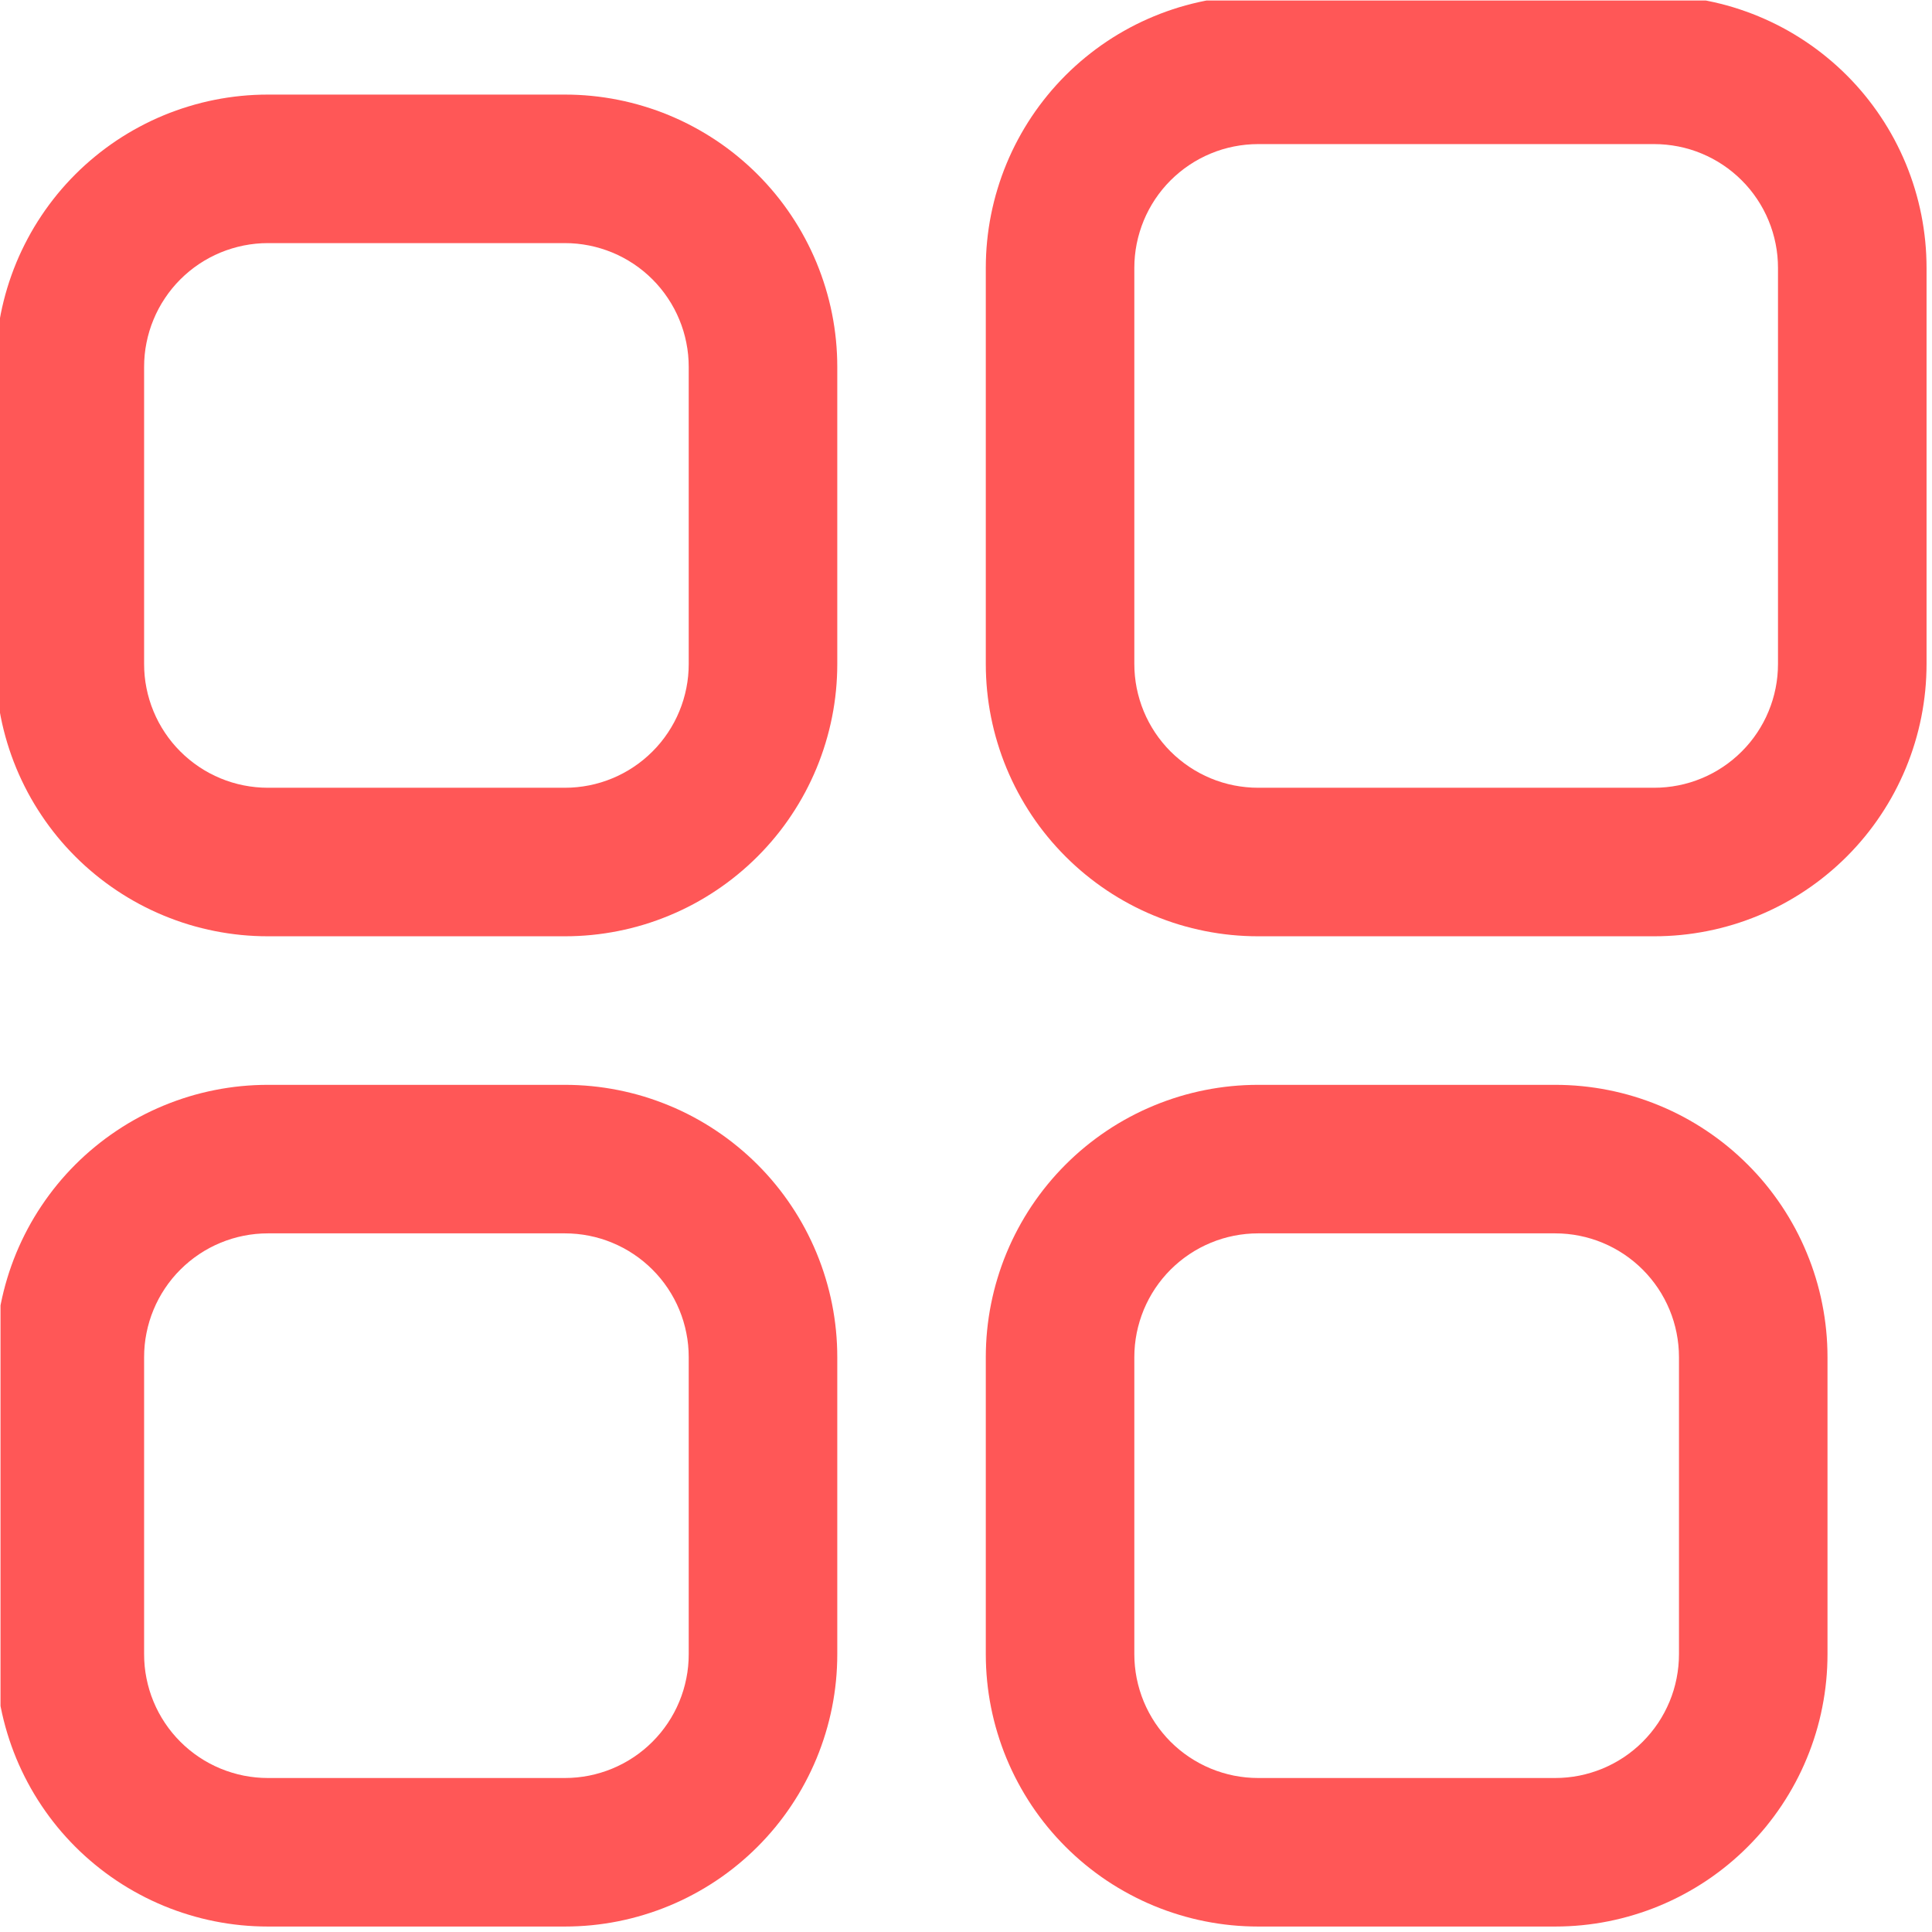
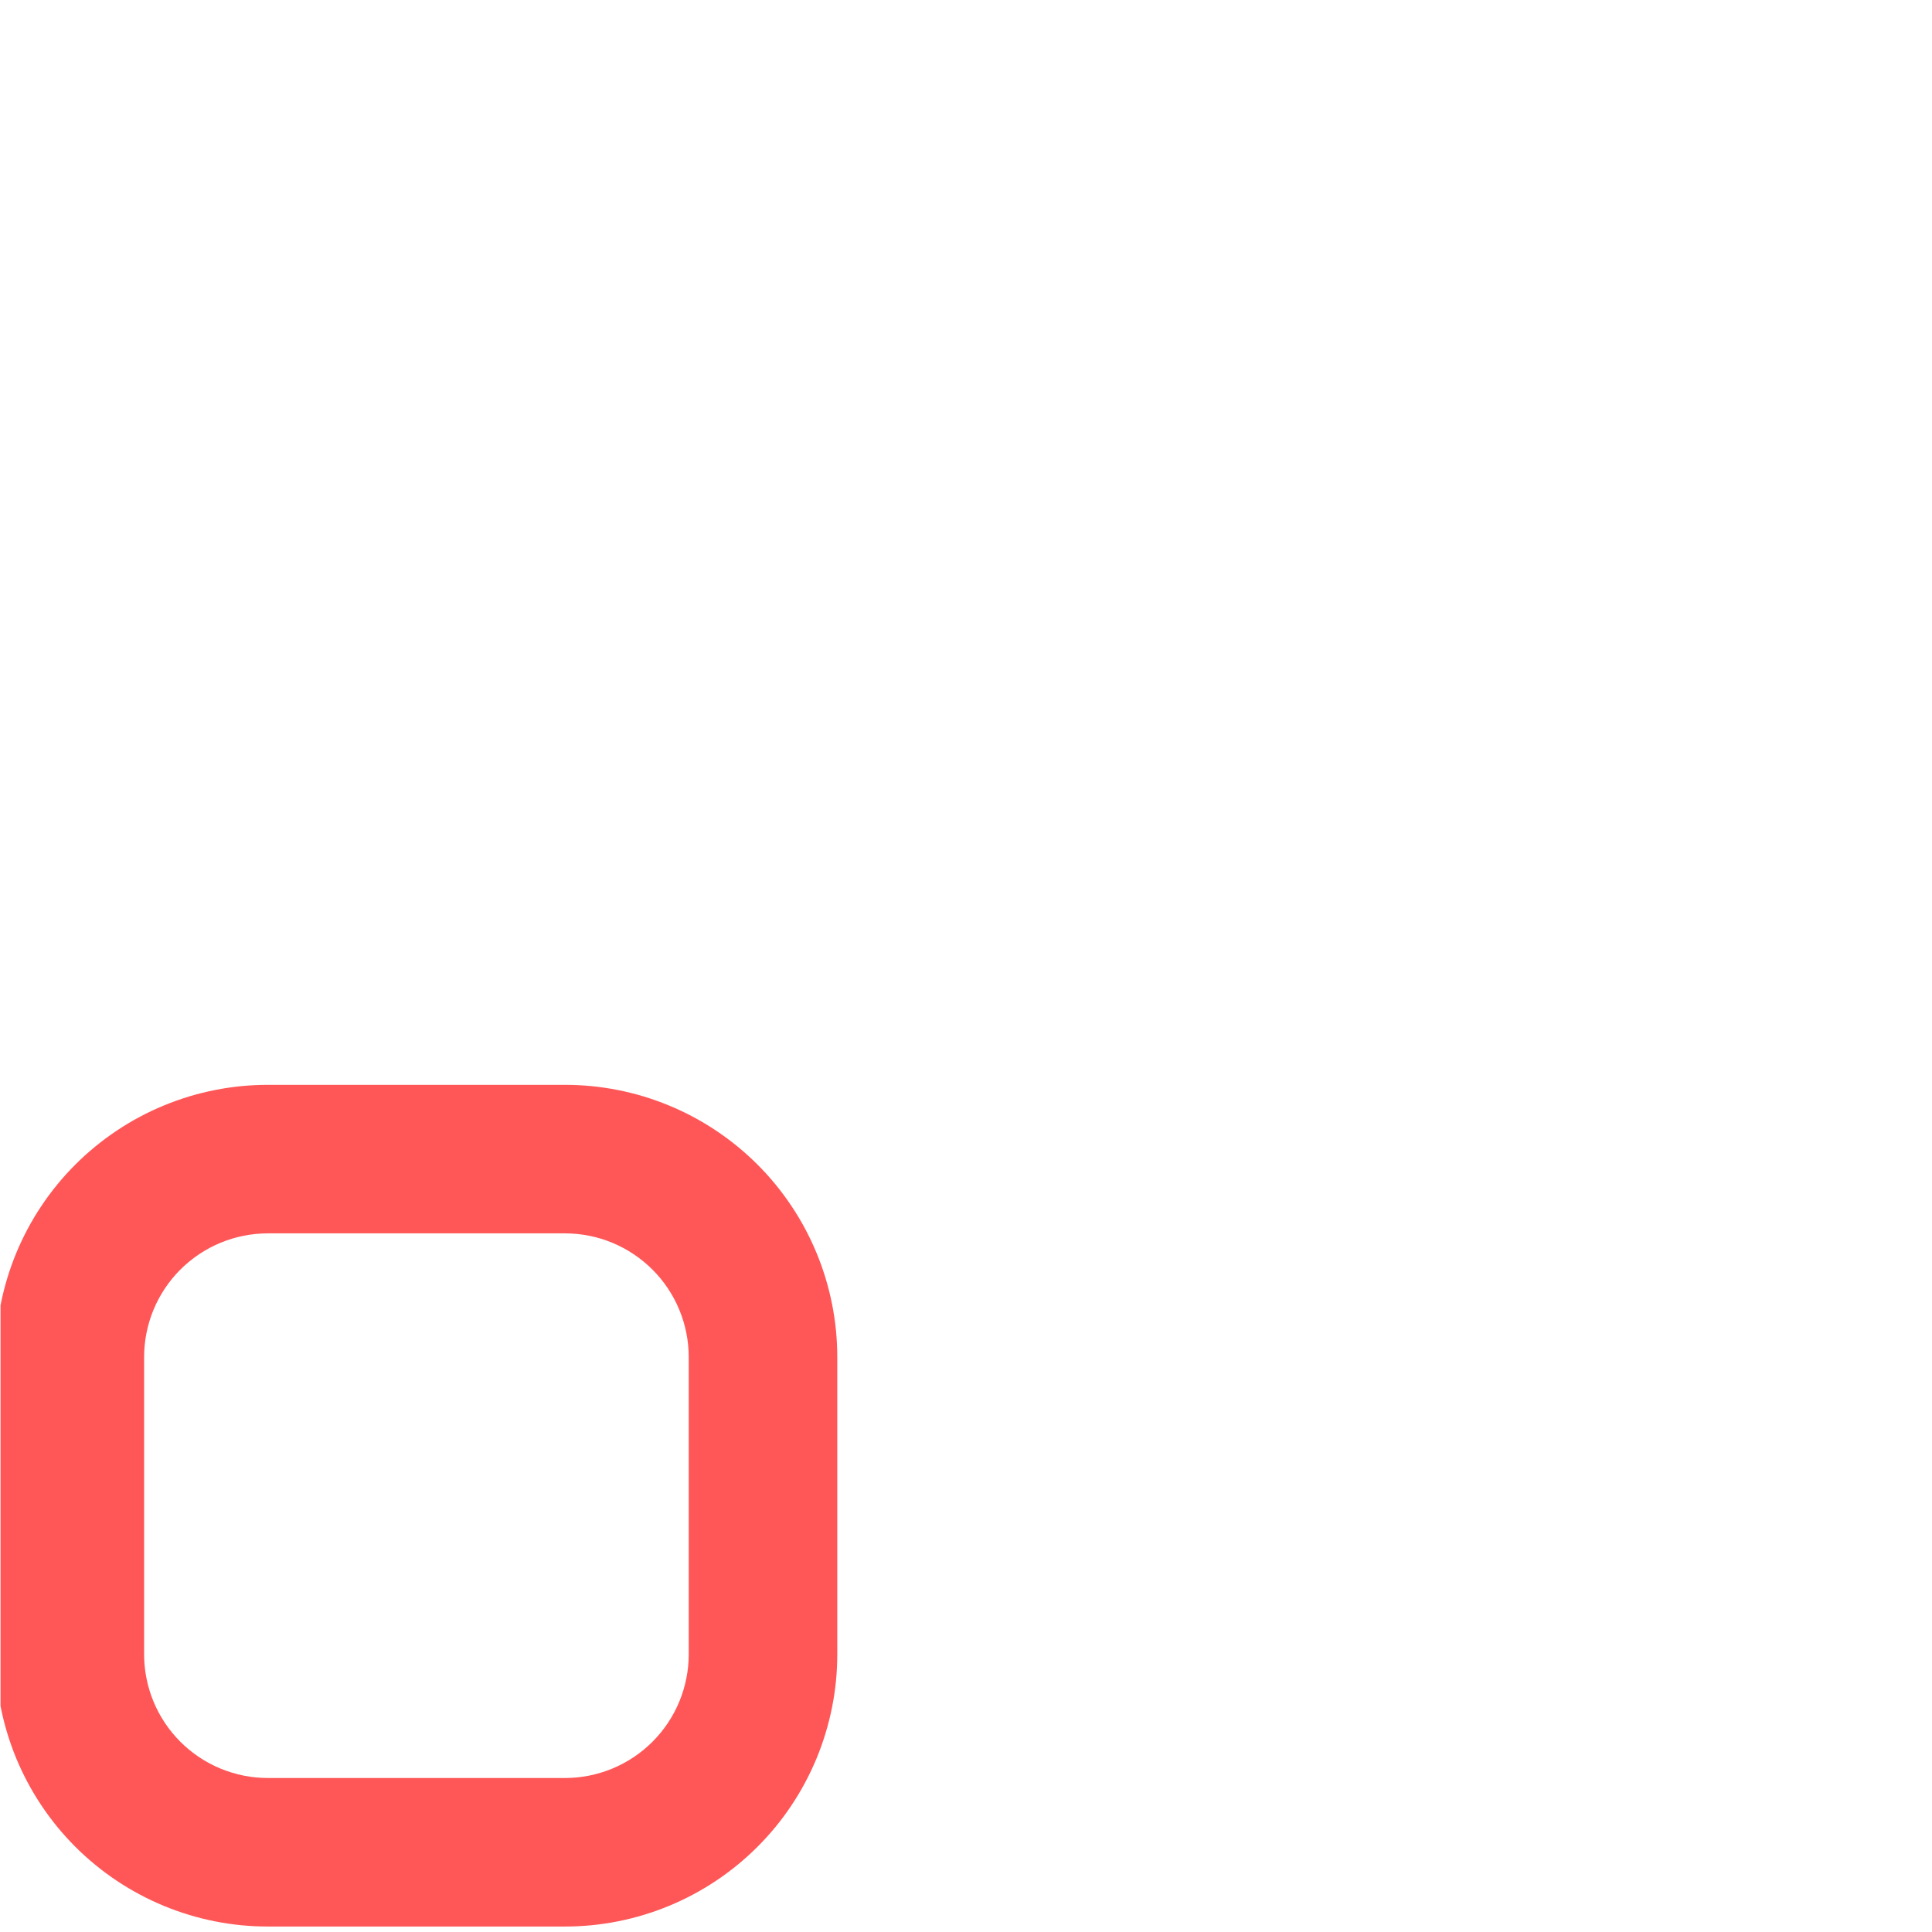
<svg xmlns="http://www.w3.org/2000/svg" width="300" zoomAndPan="magnify" viewBox="0 0 224.88 225" height="300" preserveAspectRatio="xMidYMid meet" version="1.0">
  <defs>
    <clipPath id="94d033612a">
-       <path d="M 114 0.059 L 224.762 0.059 L 224.762 110 L 114 110 Z M 114 0.059 " clip-rule="nonzero" />
-     </clipPath>
+       </clipPath>
    <clipPath id="aca5b4bc09">
-       <path d="M 114 126 L 213 126 L 213 224.938 L 114 224.938 Z M 114 126 " clip-rule="nonzero" />
-     </clipPath>
+       </clipPath>
    <clipPath id="12481bfc24">
      <path d="M 0 126 L 98 126 L 98 224.938 L 0 224.938 Z M 0 126 " clip-rule="nonzero" />
    </clipPath>
  </defs>
  <g clip-path="url(#94d033612a)">
-     <path fill="#ff5757" d="M 192.59 109.039 L 146.461 109.039 C 145.422 109.039 144.387 108.988 143.352 108.887 C 142.316 108.785 141.293 108.633 140.273 108.43 C 139.254 108.227 138.25 107.977 137.254 107.676 C 136.262 107.375 135.285 107.023 134.324 106.625 C 133.363 106.23 132.426 105.785 131.512 105.297 C 130.594 104.805 129.703 104.273 128.84 103.695 C 127.977 103.117 127.145 102.5 126.34 101.84 C 125.539 101.184 124.77 100.484 124.035 99.75 C 123.301 99.016 122.605 98.25 121.945 97.445 C 121.285 96.645 120.668 95.809 120.09 94.945 C 119.516 94.082 118.98 93.191 118.492 92.277 C 118 91.359 117.559 90.422 117.16 89.461 C 116.762 88.504 116.414 87.527 116.113 86.531 C 115.809 85.539 115.559 84.531 115.355 83.512 C 115.152 82.496 115 81.469 114.898 80.434 C 114.797 79.402 114.746 78.363 114.746 77.328 L 114.746 31.195 C 114.746 30.16 114.797 29.121 114.898 28.09 C 115 27.055 115.152 26.027 115.355 25.012 C 115.559 23.992 115.809 22.984 116.113 21.992 C 116.414 20.996 116.762 20.02 117.16 19.062 C 117.559 18.102 118 17.164 118.492 16.246 C 118.98 15.332 119.516 14.441 120.09 13.578 C 120.668 12.715 121.285 11.883 121.945 11.078 C 122.605 10.273 123.301 9.508 124.035 8.773 C 124.77 8.039 125.539 7.34 126.34 6.684 C 127.145 6.023 127.977 5.406 128.84 4.828 C 129.703 4.25 130.594 3.719 131.512 3.227 C 132.426 2.738 133.363 2.297 134.324 1.898 C 135.285 1.5 136.262 1.152 137.254 0.848 C 138.25 0.547 139.254 0.297 140.273 0.094 C 141.293 -0.109 142.316 -0.262 143.352 -0.363 C 144.387 -0.465 145.422 -0.516 146.461 -0.516 L 192.59 -0.516 C 193.629 -0.516 194.664 -0.465 195.699 -0.363 C 196.73 -0.262 197.758 -0.109 198.777 0.094 C 199.797 0.297 200.801 0.547 201.797 0.848 C 202.789 1.152 203.766 1.5 204.727 1.898 C 205.684 2.297 206.625 2.738 207.539 3.227 C 208.457 3.719 209.344 4.25 210.207 4.828 C 211.074 5.406 211.906 6.023 212.707 6.684 C 213.512 7.34 214.281 8.039 215.016 8.773 C 215.75 9.508 216.445 10.273 217.105 11.078 C 217.762 11.883 218.383 12.715 218.957 13.578 C 219.535 14.441 220.07 15.332 220.559 16.246 C 221.047 17.164 221.492 18.102 221.891 19.062 C 222.285 20.02 222.637 20.996 222.938 21.992 C 223.238 22.984 223.492 23.992 223.695 25.012 C 223.898 26.027 224.047 27.055 224.152 28.09 C 224.254 29.121 224.305 30.16 224.305 31.195 L 224.305 77.328 C 224.305 78.363 224.254 79.402 224.152 80.434 C 224.047 81.469 223.898 82.496 223.695 83.512 C 223.492 84.531 223.238 85.539 222.938 86.531 C 222.637 87.527 222.285 88.504 221.891 89.461 C 221.492 90.422 221.047 91.359 220.559 92.277 C 220.07 93.191 219.535 94.082 218.957 94.945 C 218.383 95.809 217.762 96.645 217.105 97.445 C 216.445 98.25 215.75 99.016 215.016 99.75 C 214.281 100.484 213.512 101.184 212.707 101.84 C 211.906 102.5 211.074 103.117 210.207 103.695 C 209.344 104.273 208.457 104.805 207.539 105.297 C 206.625 105.785 205.684 106.23 204.727 106.625 C 203.766 107.023 202.789 107.375 201.797 107.676 C 200.801 107.977 199.797 108.227 198.777 108.43 C 197.758 108.633 196.73 108.785 195.699 108.887 C 194.664 108.988 193.629 109.039 192.59 109.039 Z M 146.461 16.781 C 145.516 16.781 144.578 16.875 143.648 17.059 C 142.719 17.242 141.816 17.516 140.945 17.879 C 140.07 18.242 139.238 18.684 138.453 19.211 C 137.664 19.738 136.938 20.336 136.266 21.004 C 135.598 21.672 135 22.402 134.473 23.188 C 133.949 23.977 133.504 24.805 133.141 25.68 C 132.781 26.555 132.508 27.457 132.32 28.387 C 132.137 29.312 132.043 30.25 132.043 31.195 L 132.043 77.328 C 132.043 78.273 132.137 79.211 132.32 80.141 C 132.508 81.066 132.781 81.969 133.141 82.844 C 133.504 83.719 133.949 84.547 134.473 85.336 C 135 86.121 135.598 86.852 136.266 87.52 C 136.938 88.188 137.664 88.785 138.453 89.312 C 139.238 89.84 140.07 90.281 140.945 90.645 C 141.816 91.008 142.719 91.281 143.648 91.465 C 144.578 91.648 145.516 91.742 146.461 91.742 L 192.59 91.742 C 193.535 91.742 194.473 91.648 195.402 91.465 C 196.332 91.281 197.23 91.008 198.105 90.645 C 198.98 90.281 199.812 89.84 200.598 89.312 C 201.387 88.785 202.113 88.188 202.781 87.52 C 203.453 86.852 204.051 86.121 204.574 85.336 C 205.102 84.547 205.547 83.719 205.906 82.844 C 206.27 81.969 206.543 81.066 206.727 80.141 C 206.914 79.211 207.004 78.273 207.004 77.328 L 207.004 31.195 C 207.004 30.25 206.914 29.312 206.727 28.387 C 206.543 27.457 206.27 26.555 205.906 25.68 C 205.547 24.805 205.102 23.977 204.574 23.188 C 204.051 22.402 203.453 21.672 202.781 21.004 C 202.113 20.336 201.387 19.738 200.598 19.211 C 199.812 18.684 198.98 18.242 198.105 17.879 C 197.23 17.516 196.332 17.242 195.402 17.059 C 194.473 16.875 193.535 16.781 192.59 16.781 Z M 146.461 16.781 " fill-opacity="1" fill-rule="nonzero" />
-   </g>
-   <path fill="#ff5757" d="M 65.734 109.039 L 31.137 109.039 C 30.098 109.039 29.062 108.988 28.027 108.887 C 26.996 108.785 25.969 108.633 24.949 108.43 C 23.93 108.227 22.926 107.977 21.93 107.676 C 20.938 107.375 19.961 107.023 19 106.625 C 18.043 106.23 17.102 105.785 16.188 105.297 C 15.27 104.805 14.383 104.273 13.52 103.695 C 12.656 103.117 11.82 102.5 11.02 101.84 C 10.215 101.184 9.445 100.484 8.711 99.75 C 7.977 99.016 7.281 98.25 6.621 97.445 C 5.965 96.645 5.344 95.809 4.77 94.945 C 4.191 94.082 3.656 93.191 3.168 92.277 C 2.68 91.359 2.234 90.422 1.836 89.461 C 1.441 88.504 1.09 87.527 0.789 86.531 C 0.488 85.539 0.234 84.531 0.031 83.512 C -0.168 82.496 -0.32 81.469 -0.426 80.434 C -0.527 79.402 -0.578 78.363 -0.578 77.328 L -0.578 42.73 C -0.578 41.691 -0.527 40.656 -0.426 39.621 C -0.32 38.586 -0.168 37.562 0.031 36.543 C 0.234 35.523 0.488 34.516 0.789 33.523 C 1.09 32.531 1.441 31.555 1.836 30.594 C 2.234 29.633 2.68 28.695 3.168 27.781 C 3.656 26.863 4.191 25.973 4.77 25.109 C 5.344 24.246 5.965 23.414 6.621 22.609 C 7.281 21.809 7.977 21.039 8.711 20.305 C 9.445 19.57 10.215 18.875 11.02 18.215 C 11.82 17.555 12.656 16.938 13.52 16.359 C 14.383 15.785 15.27 15.25 16.188 14.762 C 17.102 14.27 18.043 13.828 19 13.43 C 19.961 13.031 20.938 12.684 21.93 12.383 C 22.926 12.078 23.93 11.828 24.949 11.625 C 25.969 11.422 26.996 11.27 28.027 11.168 C 29.062 11.066 30.098 11.016 31.137 11.016 L 65.734 11.016 C 66.773 11.016 67.809 11.066 68.844 11.168 C 69.875 11.27 70.902 11.422 71.922 11.625 C 72.941 11.828 73.945 12.078 74.941 12.383 C 75.934 12.684 76.91 13.031 77.871 13.43 C 78.832 13.828 79.77 14.27 80.684 14.762 C 81.602 15.25 82.488 15.785 83.352 16.359 C 84.219 16.938 85.051 17.555 85.852 18.215 C 86.656 18.875 87.426 19.57 88.16 20.305 C 88.895 21.039 89.59 21.809 90.25 22.609 C 90.91 23.414 91.527 24.246 92.102 25.109 C 92.68 25.973 93.215 26.863 93.703 27.781 C 94.191 28.695 94.637 29.633 95.035 30.594 C 95.43 31.555 95.781 32.531 96.082 33.523 C 96.383 34.516 96.637 35.523 96.84 36.543 C 97.043 37.562 97.195 38.586 97.297 39.621 C 97.398 40.656 97.449 41.691 97.449 42.73 L 97.449 77.328 C 97.449 78.363 97.398 79.402 97.297 80.434 C 97.195 81.469 97.043 82.496 96.84 83.512 C 96.637 84.531 96.383 85.539 96.082 86.531 C 95.781 87.527 95.43 88.504 95.035 89.461 C 94.637 90.422 94.191 91.359 93.703 92.277 C 93.215 93.191 92.68 94.082 92.102 94.945 C 91.527 95.809 90.91 96.645 90.25 97.445 C 89.59 98.25 88.895 99.016 88.16 99.75 C 87.426 100.484 86.656 101.184 85.852 101.84 C 85.051 102.5 84.219 103.117 83.352 103.695 C 82.488 104.273 81.602 104.805 80.684 105.297 C 79.77 105.785 78.832 106.23 77.871 106.625 C 76.91 107.023 75.934 107.375 74.941 107.676 C 73.945 107.977 72.941 108.227 71.922 108.43 C 70.902 108.633 69.875 108.785 68.844 108.887 C 67.809 108.988 66.773 109.039 65.734 109.039 Z M 31.137 28.312 C 30.191 28.312 29.254 28.406 28.324 28.59 C 27.398 28.777 26.496 29.051 25.621 29.41 C 24.746 29.773 23.914 30.219 23.129 30.742 C 22.34 31.27 21.613 31.867 20.945 32.535 C 20.273 33.207 19.676 33.934 19.152 34.723 C 18.625 35.508 18.18 36.34 17.82 37.215 C 17.457 38.086 17.184 38.988 17 39.918 C 16.812 40.844 16.723 41.781 16.723 42.73 L 16.723 77.328 C 16.723 78.273 16.812 79.211 17 80.141 C 17.184 81.066 17.457 81.969 17.82 82.844 C 18.18 83.719 18.625 84.547 19.152 85.336 C 19.676 86.121 20.273 86.852 20.945 87.52 C 21.613 88.188 22.34 88.785 23.129 89.312 C 23.914 89.84 24.746 90.281 25.621 90.645 C 26.496 91.008 27.398 91.281 28.324 91.465 C 29.254 91.648 30.191 91.742 31.137 91.742 L 65.734 91.742 C 66.68 91.742 67.617 91.648 68.547 91.465 C 69.477 91.281 70.375 91.008 71.25 90.645 C 72.125 90.281 72.957 89.84 73.742 89.312 C 74.531 88.785 75.258 88.188 75.926 87.52 C 76.598 86.852 77.195 86.121 77.719 85.336 C 78.246 84.547 78.691 83.719 79.051 82.844 C 79.414 81.969 79.688 81.066 79.871 80.141 C 80.059 79.211 80.148 78.273 80.148 77.328 L 80.148 42.73 C 80.148 41.781 80.059 40.844 79.871 39.918 C 79.688 38.988 79.414 38.086 79.051 37.215 C 78.691 36.34 78.246 35.508 77.719 34.723 C 77.195 33.934 76.598 33.207 75.926 32.535 C 75.258 31.867 74.531 31.27 73.742 30.742 C 72.957 30.219 72.125 29.773 71.25 29.41 C 70.375 29.051 69.477 28.777 68.547 28.59 C 67.617 28.406 66.68 28.312 65.734 28.312 Z M 31.137 28.312 " fill-opacity="1" fill-rule="nonzero" />
+     </g>
  <g clip-path="url(#aca5b4bc09)">
    <path fill="#ff5757" d="M 181.059 224.363 L 146.461 224.363 C 145.422 224.363 144.387 224.312 143.352 224.211 C 142.316 224.109 141.293 223.957 140.273 223.754 C 139.254 223.551 138.25 223.301 137.254 222.996 C 136.262 222.695 135.285 222.348 134.324 221.949 C 133.363 221.551 132.426 221.109 131.512 220.617 C 130.594 220.129 129.703 219.594 128.84 219.02 C 127.977 218.441 127.145 217.824 126.34 217.164 C 125.539 216.504 124.77 215.809 124.035 215.074 C 123.301 214.34 122.605 213.57 121.945 212.77 C 121.285 211.965 120.668 211.133 120.09 210.27 C 119.516 209.406 118.98 208.516 118.492 207.598 C 118 206.684 117.559 205.746 117.16 204.785 C 116.762 203.828 116.414 202.848 116.113 201.855 C 115.809 200.863 115.559 199.855 115.355 198.836 C 115.152 197.816 115 196.793 114.898 195.758 C 114.797 194.723 114.746 193.688 114.746 192.648 L 114.746 158.051 C 114.746 157.016 114.797 155.977 114.898 154.945 C 115 153.91 115.152 152.883 115.355 151.867 C 115.559 150.848 115.809 149.84 116.113 148.848 C 116.414 147.852 116.762 146.875 117.16 145.918 C 117.559 144.957 118 144.02 118.492 143.102 C 118.98 142.188 119.516 141.297 120.09 140.434 C 120.668 139.57 121.285 138.738 121.945 137.934 C 122.605 137.129 123.301 136.363 124.035 135.629 C 124.77 134.895 125.539 134.195 126.34 133.539 C 127.145 132.879 127.977 132.262 128.84 131.684 C 129.703 131.105 130.594 130.574 131.512 130.082 C 132.426 129.594 133.363 129.148 134.324 128.754 C 135.285 128.355 136.262 128.008 137.254 127.703 C 138.25 127.402 139.254 127.152 140.273 126.949 C 141.293 126.746 142.316 126.594 143.352 126.492 C 144.387 126.391 145.422 126.34 146.461 126.34 L 181.059 126.34 C 182.098 126.34 183.133 126.391 184.164 126.492 C 185.199 126.594 186.227 126.746 187.246 126.949 C 188.262 127.152 189.27 127.402 190.262 127.703 C 191.258 128.008 192.234 128.355 193.195 128.754 C 194.152 129.148 195.09 129.594 196.008 130.082 C 196.922 130.574 197.812 131.105 198.676 131.684 C 199.539 132.262 200.375 132.879 201.176 133.539 C 201.98 134.195 202.746 134.895 203.48 135.629 C 204.215 136.363 204.914 137.129 205.574 137.934 C 206.23 138.738 206.848 139.57 207.426 140.434 C 208.004 141.297 208.535 142.188 209.027 143.102 C 209.516 144.02 209.961 144.957 210.355 145.918 C 210.754 146.875 211.105 147.852 211.406 148.848 C 211.707 149.84 211.961 150.848 212.16 151.867 C 212.363 152.883 212.516 153.91 212.617 154.945 C 212.719 155.977 212.77 157.016 212.77 158.051 L 212.77 192.648 C 212.77 193.688 212.719 194.723 212.617 195.758 C 212.516 196.793 212.363 197.816 212.16 198.836 C 211.961 199.855 211.707 200.863 211.406 201.855 C 211.105 202.848 210.754 203.828 210.355 204.785 C 209.961 205.746 209.516 206.684 209.027 207.598 C 208.535 208.516 208.004 209.406 207.426 210.27 C 206.848 211.133 206.23 211.965 205.574 212.77 C 204.914 213.57 204.215 214.34 203.48 215.074 C 202.746 215.809 201.98 216.504 201.176 217.164 C 200.375 217.824 199.539 218.441 198.676 219.02 C 197.812 219.594 196.922 220.129 196.008 220.617 C 195.09 221.109 194.152 221.551 193.195 221.949 C 192.234 222.348 191.258 222.695 190.262 222.996 C 189.27 223.301 188.262 223.551 187.246 223.754 C 186.227 223.957 185.199 224.109 184.164 224.211 C 183.133 224.312 182.098 224.363 181.059 224.363 Z M 146.461 143.637 C 145.516 143.637 144.578 143.73 143.648 143.914 C 142.719 144.098 141.816 144.371 140.945 144.734 C 140.07 145.098 139.238 145.539 138.453 146.066 C 137.664 146.594 136.938 147.191 136.266 147.859 C 135.598 148.527 135 149.258 134.473 150.043 C 133.949 150.832 133.504 151.66 133.141 152.535 C 132.781 153.41 132.508 154.312 132.32 155.242 C 132.137 156.168 132.043 157.105 132.043 158.051 L 132.043 192.648 C 132.043 193.598 132.137 194.535 132.32 195.461 C 132.508 196.391 132.781 197.293 133.141 198.168 C 133.504 199.039 133.949 199.871 134.473 200.66 C 135 201.445 135.598 202.172 136.266 202.844 C 136.938 203.512 137.664 204.109 138.453 204.637 C 139.238 205.16 140.07 205.605 140.945 205.969 C 141.816 206.328 142.719 206.602 143.648 206.789 C 144.578 206.973 145.516 207.066 146.461 207.066 L 181.059 207.066 C 182.004 207.066 182.941 206.973 183.871 206.789 C 184.797 206.602 185.699 206.328 186.574 205.969 C 187.449 205.605 188.277 205.16 189.066 204.637 C 189.852 204.109 190.582 203.512 191.25 202.844 C 191.918 202.172 192.516 201.445 193.043 200.66 C 193.57 199.871 194.012 199.039 194.375 198.168 C 194.738 197.293 195.012 196.391 195.195 195.461 C 195.379 194.535 195.473 193.598 195.473 192.648 L 195.473 158.051 C 195.473 157.105 195.379 156.168 195.195 155.242 C 195.012 154.312 194.738 153.41 194.375 152.535 C 194.012 151.66 193.57 150.832 193.043 150.043 C 192.516 149.258 191.918 148.527 191.25 147.859 C 190.582 147.191 189.852 146.594 189.066 146.066 C 188.277 145.539 187.449 145.098 186.574 144.734 C 185.699 144.371 184.797 144.098 183.871 143.914 C 182.941 143.73 182.004 143.637 181.059 143.637 Z M 146.461 143.637 " fill-opacity="1" fill-rule="nonzero" />
  </g>
  <g clip-path="url(#12481bfc24)">
    <path fill="#ff5757" d="M 65.734 224.363 L 31.137 224.363 C 30.098 224.363 29.062 224.312 28.027 224.211 C 26.996 224.109 25.969 223.957 24.949 223.754 C 23.93 223.551 22.926 223.301 21.93 222.996 C 20.938 222.695 19.961 222.348 19 221.949 C 18.043 221.551 17.102 221.109 16.188 220.617 C 15.27 220.129 14.383 219.594 13.52 219.02 C 12.656 218.441 11.82 217.824 11.02 217.164 C 10.215 216.504 9.445 215.809 8.711 215.074 C 7.977 214.34 7.281 213.57 6.621 212.77 C 5.965 211.965 5.344 211.133 4.77 210.27 C 4.191 209.406 3.656 208.516 3.168 207.598 C 2.68 206.684 2.234 205.746 1.836 204.785 C 1.441 203.828 1.09 202.848 0.789 201.855 C 0.488 200.863 0.234 199.855 0.031 198.836 C -0.168 197.816 -0.32 196.793 -0.426 195.758 C -0.527 194.723 -0.578 193.688 -0.578 192.648 L -0.578 158.051 C -0.578 157.016 -0.527 155.977 -0.426 154.945 C -0.32 153.91 -0.168 152.883 0.031 151.867 C 0.234 150.848 0.488 149.84 0.789 148.848 C 1.09 147.852 1.441 146.875 1.836 145.918 C 2.234 144.957 2.68 144.02 3.168 143.102 C 3.656 142.188 4.191 141.297 4.77 140.434 C 5.344 139.57 5.965 138.738 6.621 137.934 C 7.281 137.129 7.977 136.363 8.711 135.629 C 9.445 134.895 10.215 134.195 11.02 133.539 C 11.82 132.879 12.656 132.262 13.52 131.684 C 14.383 131.105 15.27 130.574 16.188 130.082 C 17.102 129.594 18.043 129.148 19 128.754 C 19.961 128.355 20.938 128.008 21.93 127.703 C 22.926 127.402 23.93 127.152 24.949 126.949 C 25.969 126.746 26.996 126.594 28.027 126.492 C 29.062 126.391 30.098 126.34 31.137 126.34 L 65.734 126.34 C 66.773 126.34 67.809 126.391 68.844 126.492 C 69.875 126.594 70.902 126.746 71.922 126.949 C 72.941 127.152 73.945 127.402 74.941 127.703 C 75.934 128.008 76.91 128.355 77.871 128.754 C 78.832 129.148 79.77 129.594 80.684 130.082 C 81.602 130.574 82.488 131.105 83.352 131.684 C 84.219 132.262 85.051 132.879 85.852 133.539 C 86.656 134.195 87.426 134.895 88.16 135.629 C 88.895 136.363 89.59 137.129 90.25 137.934 C 90.91 138.738 91.527 139.57 92.102 140.434 C 92.68 141.297 93.215 142.188 93.703 143.102 C 94.191 144.02 94.637 144.957 95.035 145.918 C 95.43 146.875 95.781 147.852 96.082 148.848 C 96.383 149.84 96.637 150.848 96.84 151.867 C 97.043 152.883 97.195 153.91 97.297 154.945 C 97.398 155.977 97.449 157.016 97.449 158.051 L 97.449 192.648 C 97.449 193.688 97.398 194.723 97.297 195.758 C 97.195 196.793 97.043 197.816 96.84 198.836 C 96.637 199.855 96.383 200.863 96.082 201.855 C 95.781 202.848 95.43 203.828 95.035 204.785 C 94.637 205.746 94.191 206.684 93.703 207.598 C 93.215 208.516 92.68 209.406 92.102 210.27 C 91.527 211.133 90.91 211.965 90.25 212.77 C 89.59 213.57 88.895 214.34 88.16 215.074 C 87.426 215.809 86.656 216.504 85.852 217.164 C 85.051 217.824 84.219 218.441 83.352 219.02 C 82.488 219.594 81.602 220.129 80.684 220.617 C 79.77 221.109 78.832 221.551 77.871 221.949 C 76.91 222.348 75.934 222.695 74.941 222.996 C 73.945 223.301 72.941 223.551 71.922 223.754 C 70.902 223.957 69.875 224.109 68.844 224.211 C 67.809 224.312 66.773 224.363 65.734 224.363 Z M 31.137 143.637 C 30.191 143.637 29.254 143.73 28.324 143.914 C 27.398 144.098 26.496 144.371 25.621 144.734 C 24.746 145.098 23.914 145.539 23.129 146.066 C 22.34 146.594 21.613 147.191 20.945 147.859 C 20.273 148.527 19.676 149.258 19.152 150.043 C 18.625 150.832 18.18 151.66 17.82 152.535 C 17.457 153.41 17.184 154.312 17 155.242 C 16.812 156.168 16.723 157.105 16.723 158.051 L 16.723 192.648 C 16.723 193.598 16.812 194.535 17 195.461 C 17.184 196.391 17.457 197.293 17.82 198.168 C 18.18 199.039 18.625 199.871 19.152 200.66 C 19.676 201.445 20.273 202.172 20.945 202.844 C 21.613 203.512 22.34 204.109 23.129 204.637 C 23.914 205.16 24.746 205.605 25.621 205.969 C 26.496 206.328 27.398 206.602 28.324 206.789 C 29.254 206.973 30.191 207.066 31.137 207.066 L 65.734 207.066 C 66.68 207.066 67.617 206.973 68.547 206.789 C 69.477 206.602 70.375 206.328 71.25 205.969 C 72.125 205.605 72.957 205.16 73.742 204.637 C 74.531 204.109 75.258 203.512 75.926 202.844 C 76.598 202.172 77.195 201.445 77.719 200.66 C 78.246 199.871 78.691 199.039 79.051 198.168 C 79.414 197.293 79.688 196.391 79.871 195.461 C 80.059 194.535 80.148 193.598 80.148 192.648 L 80.148 158.051 C 80.148 157.105 80.059 156.168 79.871 155.242 C 79.688 154.312 79.414 153.41 79.051 152.535 C 78.691 151.66 78.246 150.832 77.719 150.043 C 77.195 149.258 76.598 148.527 75.926 147.859 C 75.258 147.191 74.531 146.594 73.742 146.066 C 72.957 145.539 72.125 145.098 71.25 144.734 C 70.375 144.371 69.477 144.098 68.547 143.914 C 67.617 143.73 66.68 143.637 65.734 143.637 Z M 31.137 143.637 " fill-opacity="1" fill-rule="nonzero" />
  </g>
</svg>